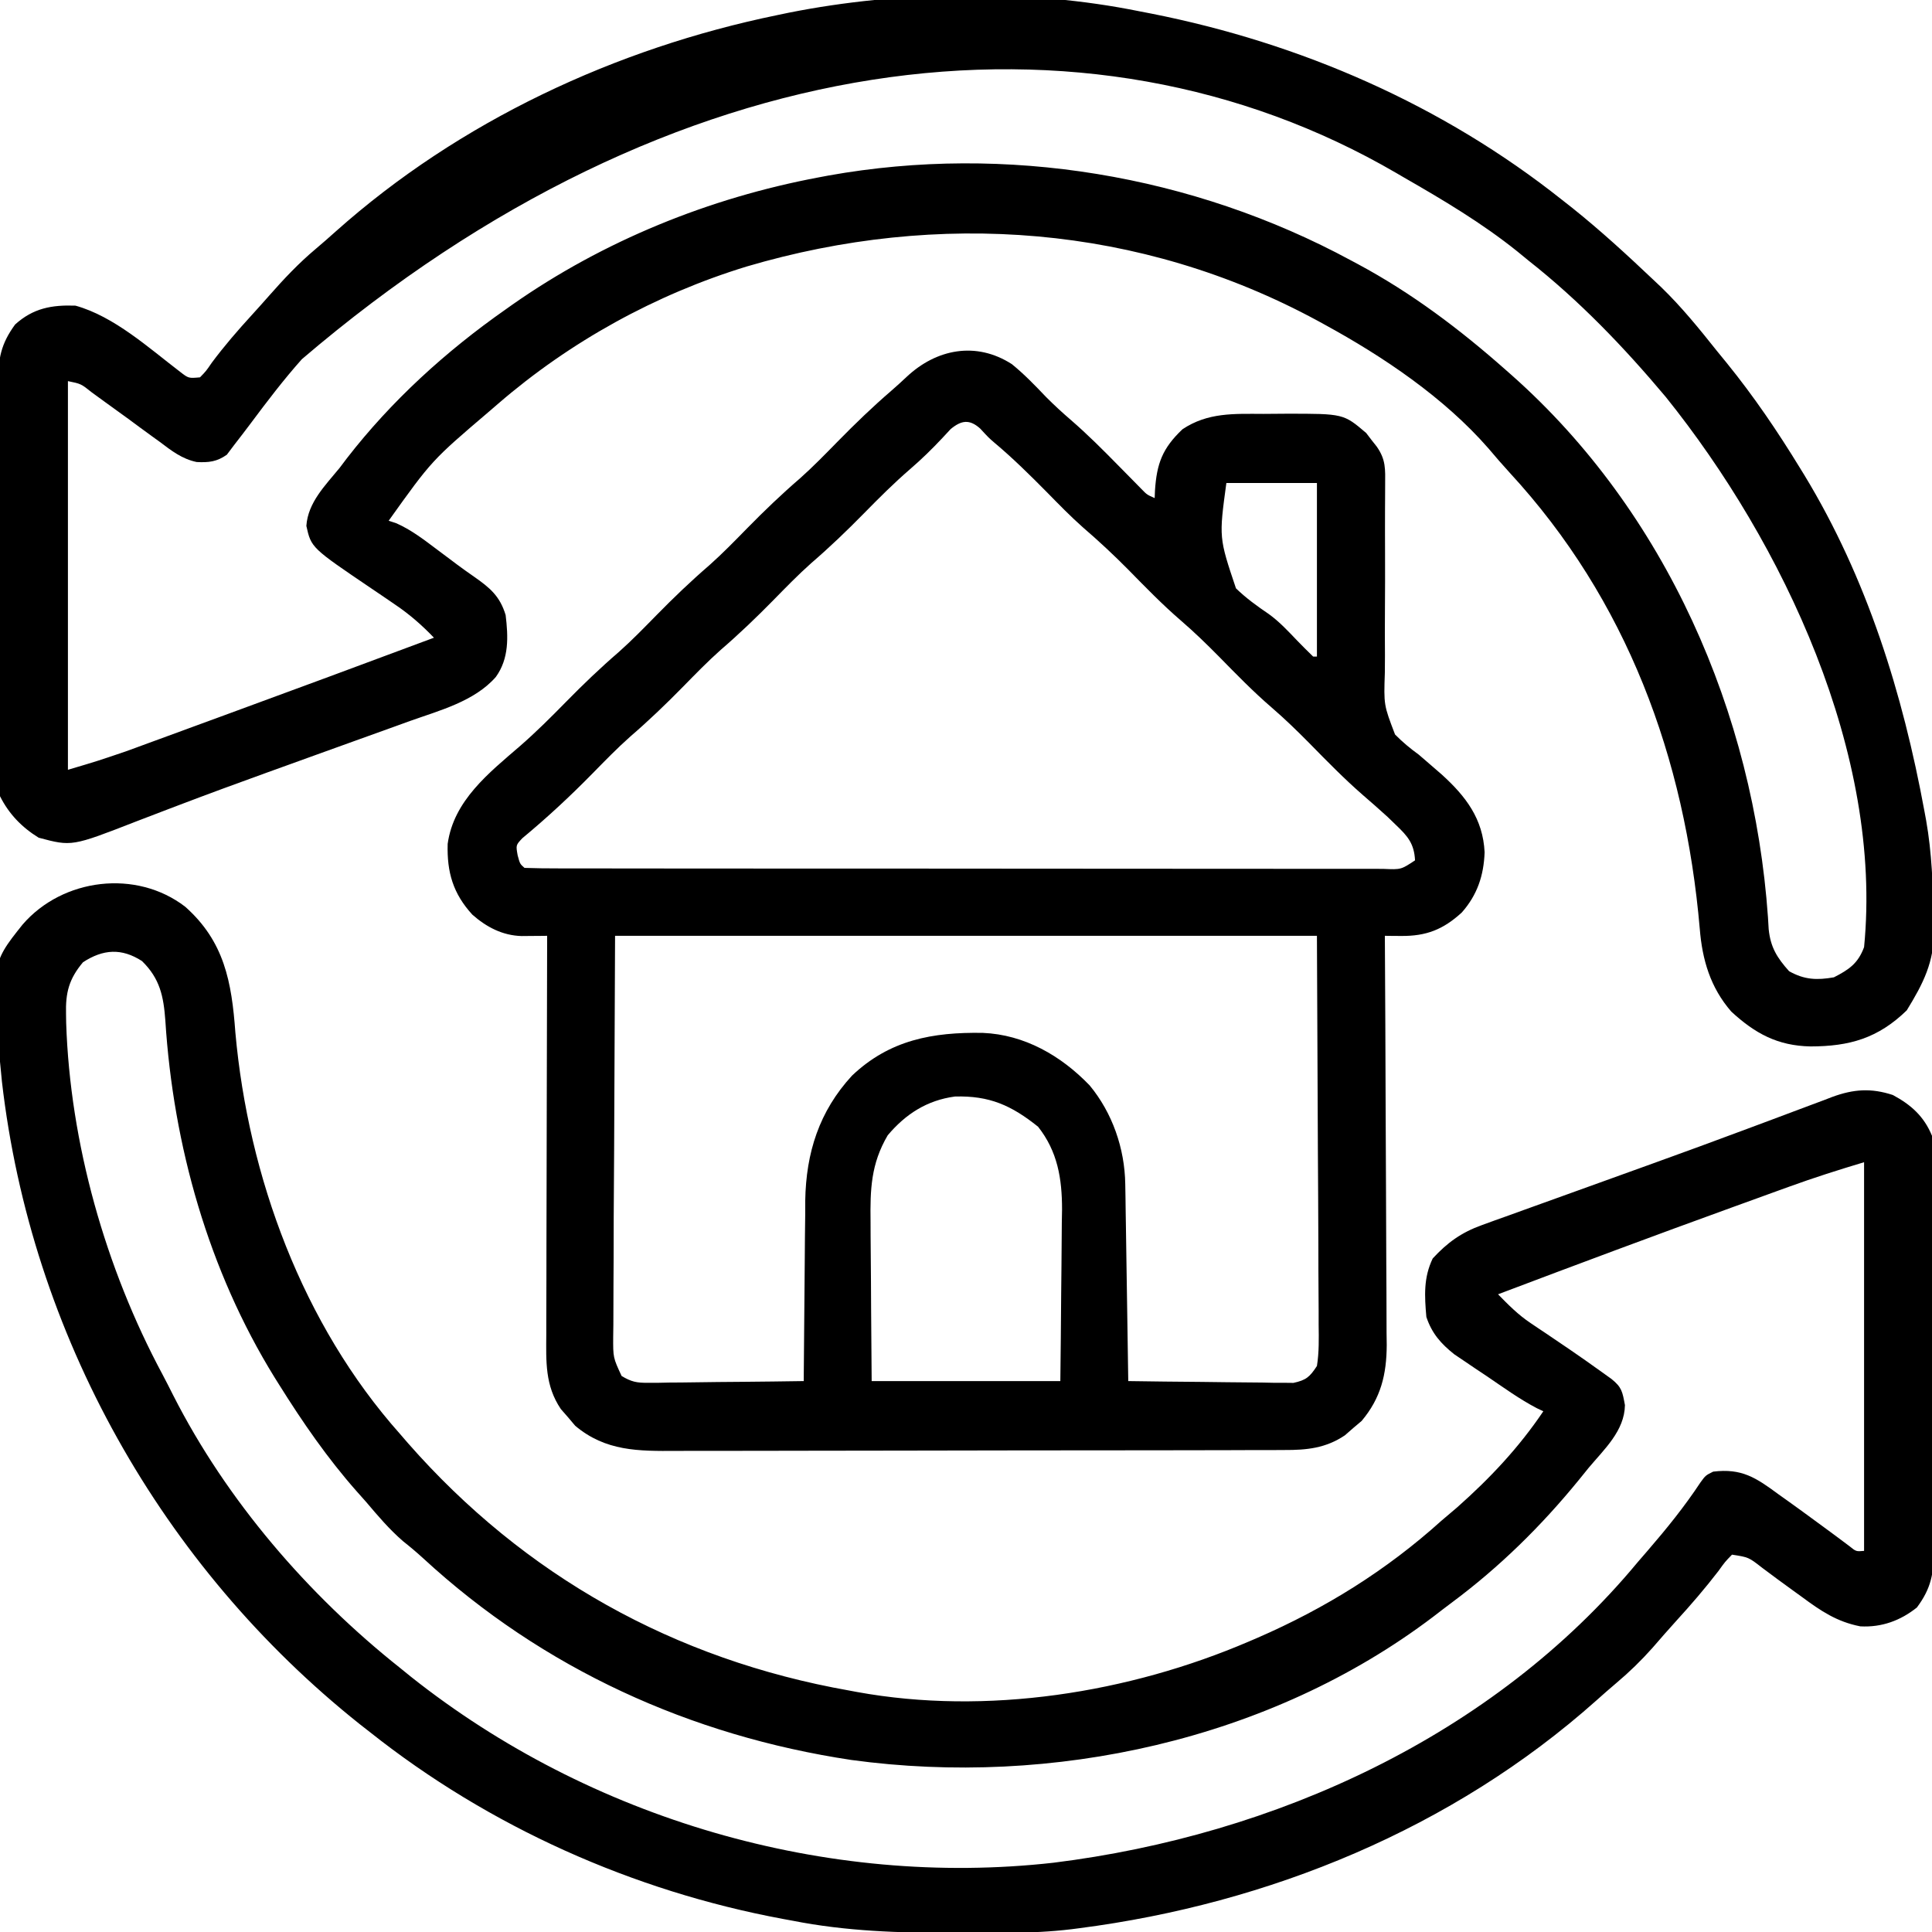
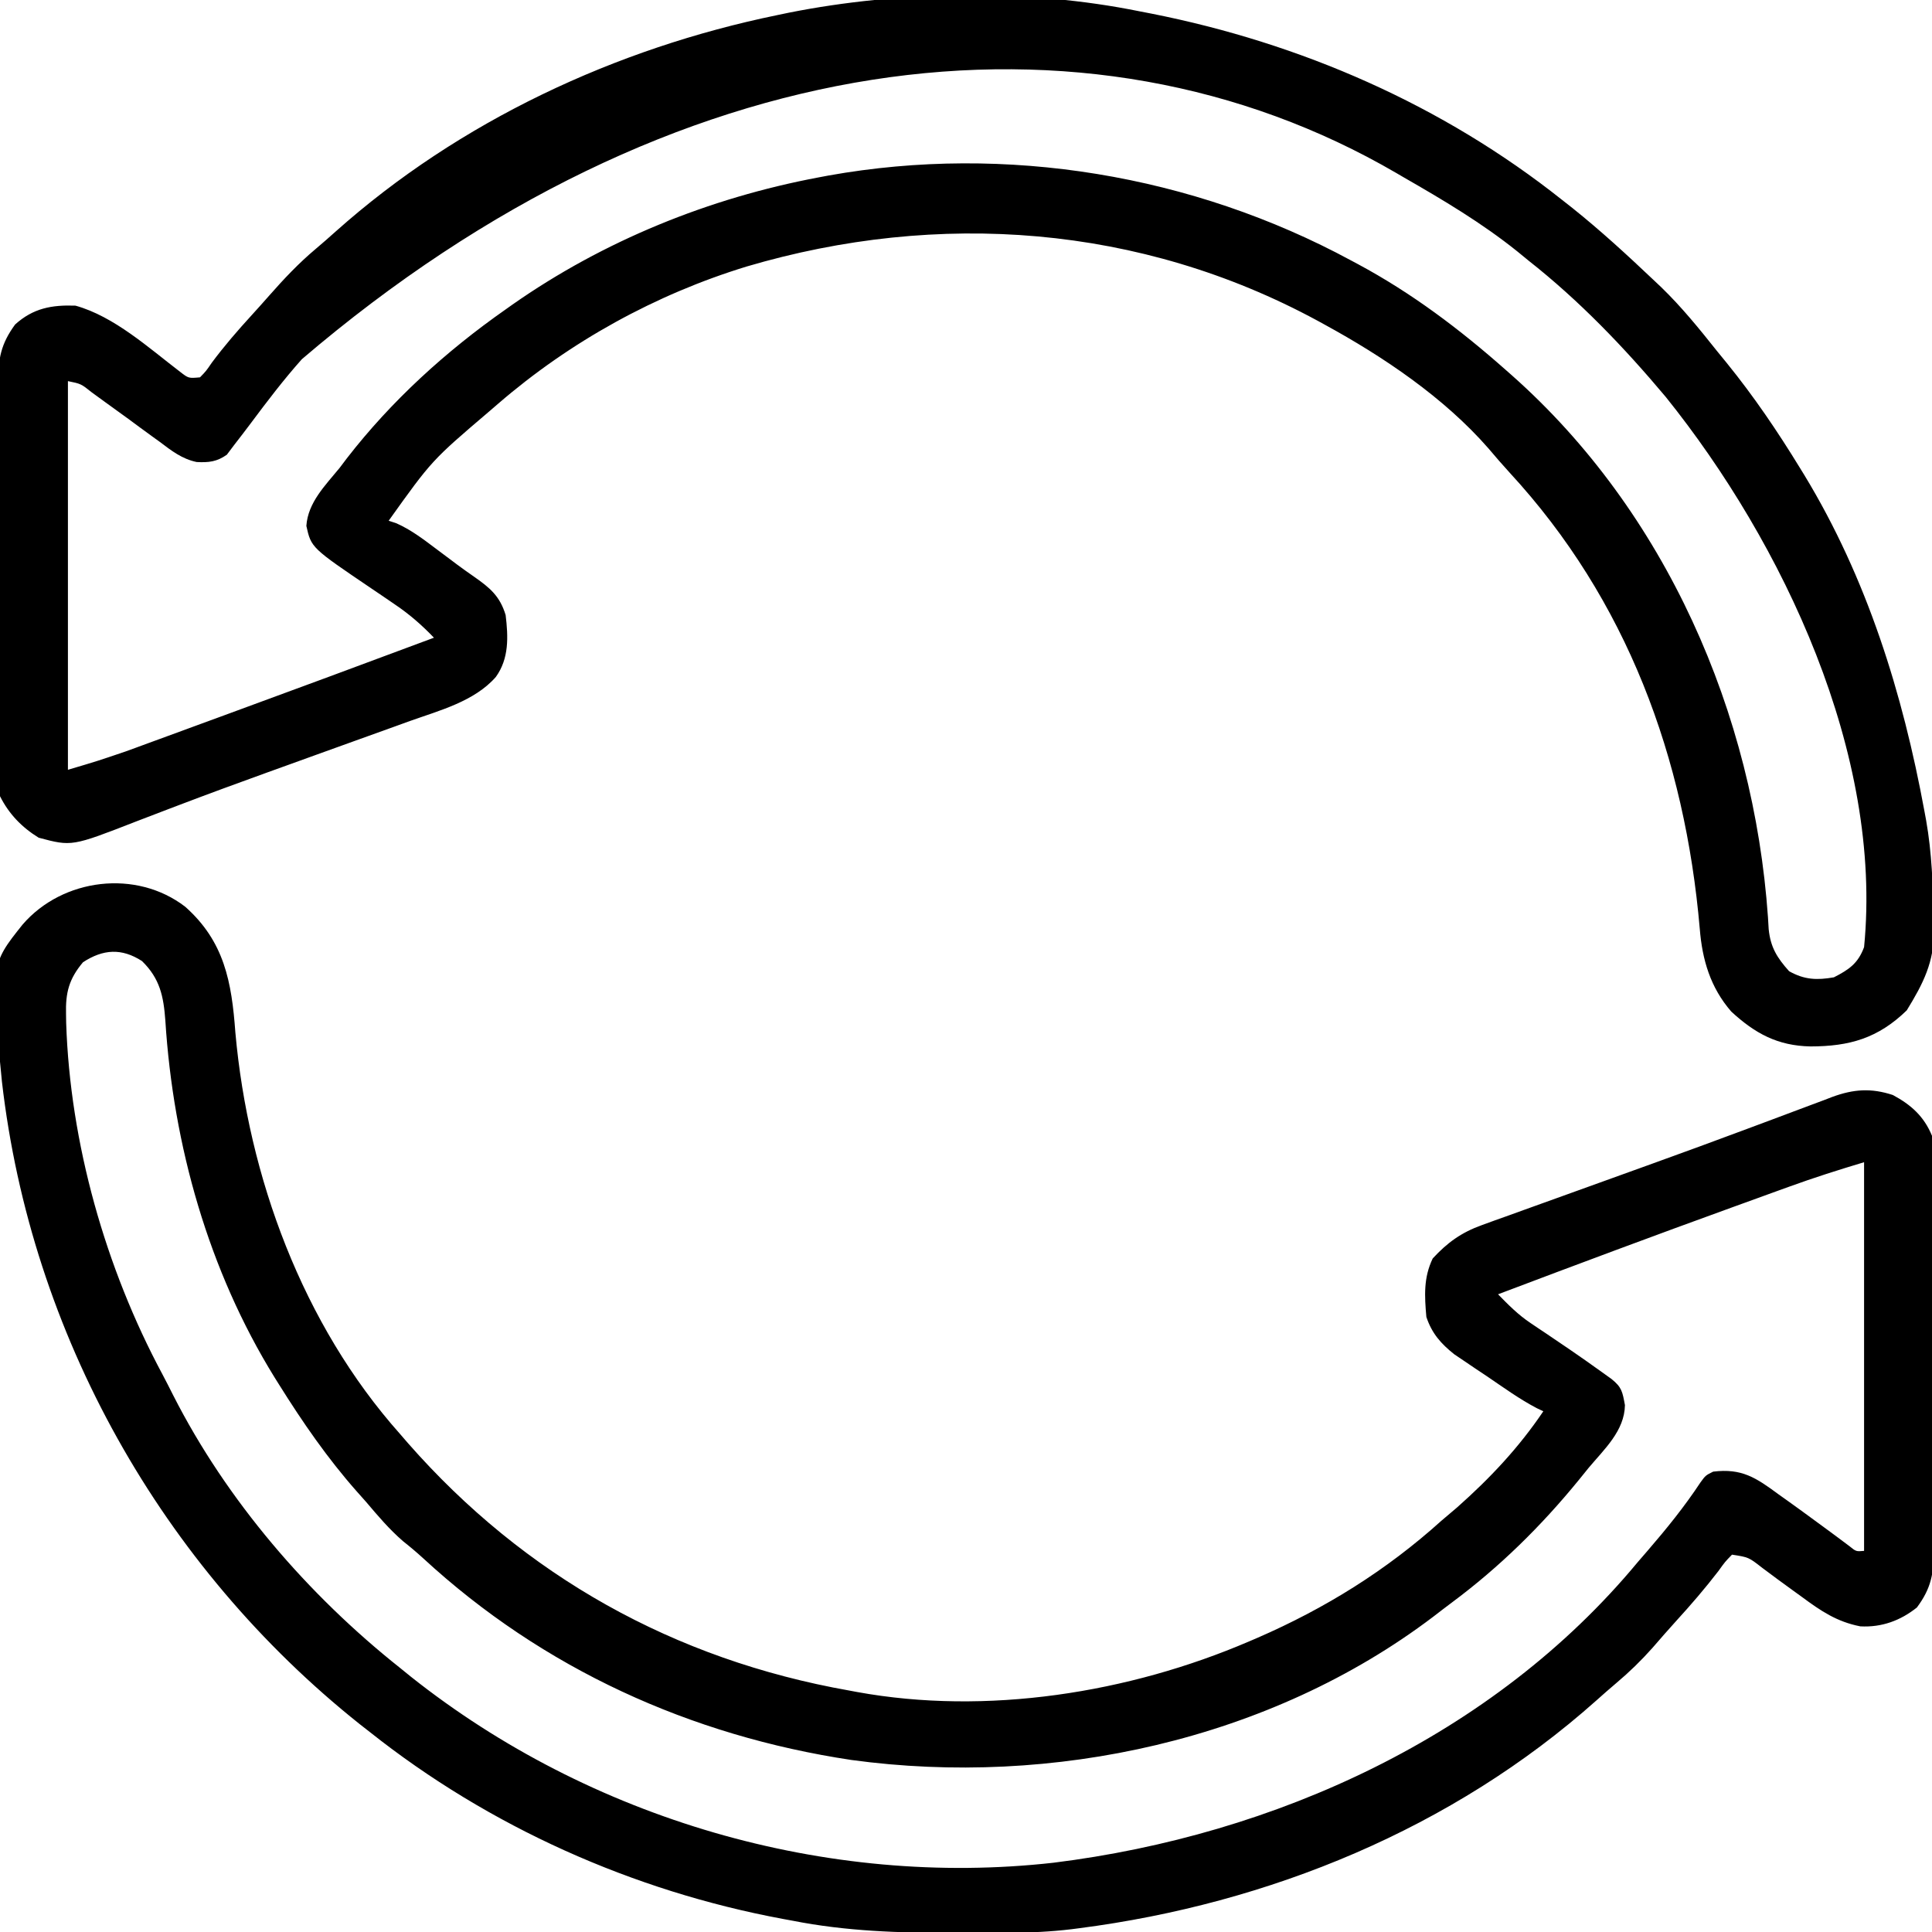
<svg xmlns="http://www.w3.org/2000/svg" version="1.1" width="512" height="512">
  <path d="M0 0 C10.337 9.207 12.292 19.859 13.27 33.312 C16.696 71.548 31.082 110.701 56.895 139.688 C57.917 140.873 57.917 140.873 58.961 142.082 C89.891 177.341 129.607 199.498 175.895 207.688 C176.587 207.817 177.28 207.947 177.993 208.081 C212.294 214.345 250.057 208.359 281.895 194.688 C282.626 194.375 283.357 194.062 284.11 193.74 C302.137 185.897 318.299 175.855 332.895 162.688 C334.269 161.52 335.644 160.353 337.02 159.188 C345.774 151.431 353.353 143.378 359.895 133.688 C359.339 133.426 358.783 133.164 358.211 132.894 C353.533 130.457 349.256 127.33 344.895 124.375 C343.897 123.71 342.899 123.046 341.871 122.361 C340.909 121.71 339.948 121.058 338.957 120.387 C338.082 119.797 337.206 119.208 336.305 118.6 C332.733 115.766 330.342 113.03 328.895 108.688 C328.405 103.122 328.126 98.281 330.582 93.188 C334.493 88.959 338.17 86.313 343.595 84.36 C344.725 83.948 345.855 83.536 347.019 83.111 C348.241 82.676 349.463 82.241 350.723 81.793 C352.018 81.324 353.312 80.855 354.607 80.384 C358.067 79.129 361.532 77.886 364.997 76.645 C368.58 75.36 372.159 74.067 375.738 72.773 C380.042 71.218 384.346 69.664 388.651 68.115 C397.101 65.072 405.53 61.983 413.941 58.836 C415.839 58.129 417.738 57.421 419.636 56.714 C422.239 55.744 424.841 54.77 427.439 53.785 C429.774 52.9 432.115 52.029 434.457 51.16 C435.448 50.778 435.448 50.778 436.459 50.387 C442.139 48.306 446.765 47.99 452.52 49.875 C457.368 52.479 460.794 55.563 462.895 60.688 C463.152 63.003 463.152 63.003 463.162 65.601 C463.17 66.589 463.179 67.578 463.188 68.596 C463.187 69.674 463.186 70.752 463.185 71.863 C463.195 73.573 463.195 73.573 463.205 75.318 C463.224 79.093 463.228 82.869 463.23 86.645 C463.237 89.268 463.244 91.891 463.251 94.514 C463.263 100.016 463.266 105.518 463.265 111.02 C463.264 117.369 463.285 123.719 463.317 130.068 C463.346 136.186 463.353 142.304 463.352 148.422 C463.354 151.02 463.363 153.618 463.379 156.217 C463.398 159.853 463.392 163.488 463.38 167.124 C463.392 168.196 463.403 169.268 463.414 170.373 C463.361 176.693 462.697 180.567 458.895 185.688 C454.503 189.191 449.547 190.99 443.895 190.688 C437.66 189.469 433.454 186.618 428.395 182.875 C427.674 182.354 426.953 181.832 426.211 181.295 C423.428 179.279 420.65 177.259 417.91 175.186 C414.303 172.369 414.303 172.369 409.895 171.688 C408.058 173.572 408.058 173.572 406.27 176.062 C402.736 180.65 399.022 184.969 395.117 189.242 C392.984 191.589 390.908 193.978 388.832 196.375 C385.825 199.753 382.709 202.789 379.25 205.699 C377.456 207.214 375.693 208.765 373.945 210.332 C335.885 244.273 287.156 264.192 236.895 270.688 C236.223 270.775 235.552 270.862 234.861 270.952 C229.293 271.626 223.805 271.861 218.199 271.891 C217.297 271.898 216.395 271.905 215.466 271.912 C212.567 271.929 209.668 271.936 206.77 271.938 C205.78 271.938 204.79 271.939 203.771 271.94 C189.269 271.924 175.16 271.515 160.895 268.688 C159.622 268.454 159.622 268.454 158.323 268.216 C118.624 260.824 80.517 243.801 48.895 218.688 C48.022 218.007 47.149 217.326 46.25 216.625 C-6.28 174.785 -40.893 113.22 -48.59 46.359 C-51.654 15.392 -51.654 15.392 -43.105 4.688 C-32.481 -7.607 -12.97 -10.01 0 0 Z M-27.105 14.688 C-30.843 19.137 -31.754 22.767 -31.605 28.438 C-31.593 29.206 -31.581 29.974 -31.569 30.765 C-30.537 62.644 -21.144 95.776 -6.092 123.832 C-5.105 125.689 -4.155 127.561 -3.211 129.441 C10.926 157.281 32.521 182.341 56.895 201.688 C57.861 202.471 58.828 203.255 59.824 204.062 C107.232 241.699 169.883 260.108 230.125 253.324 C288.65 246.051 346.62 219.845 384.895 173.688 C385.767 172.676 386.64 171.665 387.516 170.656 C392.555 164.818 397.3 158.966 401.555 152.516 C402.895 150.688 402.895 150.688 404.895 149.688 C412.455 148.754 416.233 151.27 422.207 155.688 C423.036 156.277 423.866 156.867 424.72 157.475 C427.127 159.193 429.514 160.935 431.895 162.688 C432.841 163.381 432.841 163.381 433.807 164.088 C436.202 165.844 438.593 167.603 440.961 169.395 C442.784 170.873 442.784 170.873 444.895 170.688 C444.895 136.697 444.895 102.707 444.895 67.688 C438.185 69.7 431.613 71.784 425.043 74.172 C424.121 74.505 423.199 74.838 422.25 75.18 C419.255 76.263 416.262 77.35 413.27 78.438 C412.246 78.808 411.223 79.179 410.168 79.561 C389.349 87.106 368.606 94.851 347.895 102.688 C350.623 105.49 353.24 108.125 356.496 110.301 C357.146 110.74 357.797 111.18 358.467 111.633 C359.483 112.31 359.483 112.31 360.52 113 C361.941 113.962 363.361 114.926 364.781 115.891 C365.477 116.362 366.172 116.833 366.888 117.318 C369.731 119.258 372.537 121.242 375.332 123.25 C376.197 123.87 377.062 124.49 377.953 125.129 C380.712 127.344 380.864 128.524 381.52 132.062 C381.409 138.879 376.05 143.73 371.895 148.688 C371.03 149.754 370.167 150.822 369.305 151.891 C359.312 164.135 348.311 174.963 335.625 184.396 C333.961 185.638 332.316 186.903 330.672 188.172 C287.477 220.897 229.741 233.37 176.512 226.098 C133.925 219.696 94.779 201.927 63.035 172.641 C61.301 171.058 59.548 169.578 57.707 168.125 C54.035 164.943 51.029 161.389 47.895 157.688 C47.08 156.772 46.265 155.857 45.426 154.914 C37.652 146.109 31.121 136.636 24.895 126.688 C24.485 126.034 24.075 125.381 23.652 124.708 C6.152 96.38 -3.192 63.246 -5.284 30.171 C-5.753 23.762 -6.7 19.029 -11.48 14.375 C-16.868 10.912 -21.737 11.198 -27.105 14.688 Z" fill="#000000" transform="translate(49.105,240.312)" />
  <path d="M0 0 C0.998 0.193 1.996 0.387 3.024 0.586 C42.676 8.422 80.283 24.793 112 50 C112.896 50.704 113.792 51.408 114.715 52.133 C122.136 58.074 129.106 64.464 136 71 C136.754 71.712 137.508 72.423 138.285 73.156 C143.674 78.384 148.332 84.129 153 90 C153.876 91.074 154.752 92.146 155.629 93.219 C162.787 102.048 169.07 111.308 175 121 C175.394 121.641 175.789 122.283 176.195 122.943 C192.776 150.236 202.252 180.773 208 212 C208.147 212.793 208.294 213.587 208.445 214.404 C209.964 223.006 210.259 231.659 210.438 240.375 C210.489 241.874 210.489 241.874 210.542 243.403 C210.589 251.958 207.703 257.595 203.312 264.75 C195.702 272.155 188.127 274.303 177.785 274.315 C169.086 274.137 163.103 270.897 156.793 265.066 C151.275 258.707 149.11 251.357 148.457 243.145 C144.546 197.854 129.17 155.975 98.086 122.273 C96.148 120.161 94.29 118 92.438 115.812 C80.67 102.346 64.612 91.524 49 83 C48.384 82.662 47.767 82.323 47.132 81.975 C0.222 56.57 -53.31 52.633 -104.153 67.635 C-128.276 75.027 -150.916 87.512 -170 104 C-170.791 104.682 -171.583 105.364 -172.398 106.066 C-187.558 118.989 -187.558 118.989 -199 135 C-198.326 135.222 -197.652 135.443 -196.957 135.672 C-193.129 137.391 -190.025 139.731 -186.688 142.25 C-185.353 143.249 -184.018 144.247 -182.684 145.246 C-182.048 145.724 -181.412 146.202 -180.757 146.695 C-179.307 147.772 -177.83 148.815 -176.348 149.848 C-172.195 152.747 -169.518 154.971 -168 160 C-167.307 165.787 -167.069 171.496 -170.597 176.4 C-176.266 182.864 -185.522 185.284 -193.332 188.062 C-194.639 188.535 -195.946 189.009 -197.252 189.483 C-200.721 190.741 -204.194 191.987 -207.668 193.231 C-211.254 194.517 -214.836 195.811 -218.419 197.106 C-219.128 197.362 -219.836 197.618 -220.567 197.882 C-221.992 198.397 -223.417 198.912 -224.842 199.427 C-226.963 200.193 -229.084 200.958 -231.206 201.722 C-239.025 204.543 -246.825 207.41 -254.594 210.367 C-255.414 210.678 -256.235 210.99 -257.08 211.31 C-260.018 212.426 -262.956 213.541 -265.884 214.682 C-282.972 221.341 -282.972 221.341 -291.75 219 C-296.21 216.256 -299.643 212.713 -302 208 C-302.101 206.445 -302.139 204.885 -302.147 203.327 C-302.154 202.341 -302.161 201.356 -302.169 200.34 C-302.172 199.255 -302.174 198.17 -302.177 197.052 C-302.184 195.912 -302.19 194.772 -302.197 193.598 C-302.217 189.811 -302.228 186.025 -302.238 182.238 C-302.242 180.947 -302.246 179.656 -302.251 178.325 C-302.269 172.195 -302.284 166.065 -302.292 159.935 C-302.302 152.865 -302.328 145.796 -302.369 138.726 C-302.403 132.599 -302.414 126.471 -302.418 120.344 C-302.423 117.74 -302.435 115.136 -302.453 112.532 C-302.478 108.886 -302.477 105.241 -302.47 101.595 C-302.483 100.52 -302.496 99.445 -302.509 98.337 C-302.465 91.993 -301.77 88.163 -298 83 C-293.211 78.667 -288.295 77.778 -282 78 C-271.751 80.847 -262.6 89.176 -254.277 95.531 C-252.031 97.271 -252.031 97.271 -249 97 C-247.391 95.344 -247.391 95.344 -245.875 93.125 C-242.579 88.7 -239.046 84.617 -235.324 80.547 C-233.769 78.843 -232.23 77.124 -230.707 75.391 C-226.793 70.945 -222.859 66.762 -218.32 62.953 C-216.538 61.453 -214.789 59.914 -213.055 58.359 C-180.283 29.131 -138.837 9.805 -96 1 C-94.49 0.685 -94.49 0.685 -92.95 0.363 C-63.441 -5.51 -29.525 -6.007 0 0 Z M-222 92.188 C-226.828 97.601 -231.199 103.351 -235.535 109.163 C-237.003 111.125 -238.497 113.065 -240 115 C-240.621 115.826 -241.243 116.653 -241.883 117.504 C-244.516 119.364 -246.69 119.613 -249.886 119.44 C-253.747 118.636 -256.526 116.471 -259.625 114.125 C-260.646 113.389 -260.646 113.389 -261.688 112.637 C-263.804 111.108 -265.902 109.555 -268 108 C-270.001 106.544 -272.007 105.094 -274.017 103.65 C-275.236 102.773 -276.45 101.889 -277.659 100.999 C-280.531 98.71 -280.531 98.71 -284 98 C-284 131.99 -284 165.98 -284 201 C-276.254 198.709 -276.254 198.709 -268.647 196.122 C-267.254 195.614 -267.254 195.614 -265.833 195.095 C-264.858 194.737 -263.883 194.378 -262.879 194.008 C-261.309 193.434 -261.309 193.434 -259.707 192.848 C-256.324 191.61 -252.943 190.368 -249.562 189.125 C-247.232 188.271 -244.902 187.417 -242.571 186.563 C-224.027 179.765 -205.503 172.911 -187 166 C-190.238 162.619 -193.468 159.808 -197.344 157.188 C-198.842 156.163 -198.842 156.163 -200.371 155.117 C-201.404 154.419 -202.436 153.72 -203.5 153 C-219.515 142.163 -219.515 142.163 -220.812 136.375 C-220.392 130.145 -215.782 125.633 -212 121 C-211.372 120.17 -210.744 119.34 -210.098 118.484 C-198.252 103.191 -183.803 90.071 -168 79 C-167.144 78.393 -167.144 78.393 -166.271 77.773 C-142.067 60.801 -113.998 49.435 -85 44 C-84.139 43.838 -83.277 43.675 -82.39 43.508 C-35.375 35.106 14.101 43.349 56 66 C56.599 66.319 57.197 66.639 57.814 66.968 C72.153 74.667 84.834 84.241 97 95 C97.801 95.707 97.801 95.707 98.619 96.428 C139.496 132.659 162.751 186.051 166.527 240.055 C166.59 241.108 166.654 242.161 166.719 243.246 C167.212 248.075 168.956 250.833 172.125 254.375 C176.146 256.648 179.482 256.795 184 256 C188.062 253.932 190.421 252.272 192 248 C197.03 196.877 170.62 140.999 139.438 102.188 C128.366 88.997 116.547 76.665 103 66 C102.049 65.22 101.097 64.44 100.117 63.637 C90.684 56.074 80.472 50.01 70 44 C69.343 43.616 68.685 43.231 68.008 42.835 C-13.921 -4.878 -123.828 8.274 -222 92.188 Z" fill="#000000" transform="translate(302,3)" />
-   <path d="M0 0 C3.289 2.667 6.2 5.699 9.117 8.762 C11.237 10.887 13.362 12.84 15.633 14.793 C20.046 18.609 24.13 22.706 28.215 26.867 C29.616 28.294 31.02 29.719 32.426 31.141 C33.035 31.761 33.644 32.382 34.271 33.021 C35.791 34.587 35.791 34.587 37.84 35.492 C37.866 34.84 37.891 34.188 37.918 33.516 C38.383 26.358 39.889 22.287 45.215 17.242 C51.925 12.769 58.879 13.151 66.67 13.177 C68.703 13.18 70.734 13.156 72.766 13.131 C87.886 13.123 87.886 13.123 93.898 18.246 C94.353 18.843 94.809 19.44 95.277 20.055 C95.75 20.654 96.224 21.254 96.711 21.871 C99.129 25.344 98.948 27.805 98.918 32.018 C98.912 33.407 98.906 34.797 98.9 36.186 C98.893 37.293 98.893 37.293 98.886 38.423 C98.867 42.335 98.882 46.248 98.893 50.16 C98.905 55.138 98.907 60.114 98.864 65.091 C98.83 69.114 98.836 73.135 98.868 77.158 C98.872 78.687 98.863 80.215 98.839 81.744 C98.549 90.318 98.549 90.318 101.54 98.137 C103.538 100.165 105.537 101.825 107.84 103.492 C109.223 104.67 110.599 105.857 111.965 107.055 C112.621 107.623 113.277 108.192 113.953 108.777 C120.305 114.55 124.852 120.483 125.277 129.367 C125.053 135.517 123.337 140.669 119.227 145.316 C114.309 149.819 109.828 151.592 103.145 151.531 C102.337 151.526 101.53 151.52 100.699 151.514 C100.085 151.507 99.472 151.5 98.84 151.492 C98.844 152.087 98.847 152.682 98.851 153.294 C98.94 167.793 99.006 182.292 99.047 196.791 C99.068 203.802 99.096 210.814 99.142 217.825 C99.186 224.595 99.209 231.364 99.219 238.133 C99.227 240.713 99.241 243.293 99.263 245.873 C99.292 249.492 99.296 253.111 99.294 256.73 C99.316 258.323 99.316 258.323 99.338 259.947 C99.294 267.766 97.79 273.979 92.691 280.051 C91.957 280.671 91.222 281.291 90.465 281.93 C89.735 282.568 89.006 283.206 88.254 283.863 C83.196 287.276 78.156 287.786 72.194 287.76 C71.443 287.764 70.693 287.769 69.92 287.773 C67.417 287.786 64.914 287.784 62.411 287.783 C60.612 287.789 58.813 287.796 57.014 287.803 C52.133 287.821 47.253 287.825 42.373 287.827 C39.322 287.828 36.271 287.832 33.22 287.838 C22.569 287.856 11.919 287.864 1.268 287.863 C-8.65 287.862 -18.567 287.883 -28.485 287.914 C-37.009 287.94 -45.532 287.951 -54.055 287.95 C-59.142 287.949 -64.229 287.955 -69.316 287.976 C-74.102 287.996 -78.888 287.996 -83.674 287.981 C-85.426 287.979 -87.179 287.984 -88.931 287.996 C-98.988 288.061 -107.66 288.11 -115.719 281.344 C-116.339 280.609 -116.959 279.874 -117.598 279.117 C-118.236 278.388 -118.874 277.658 -119.531 276.906 C-123.744 270.663 -123.436 264.325 -123.387 257.071 C-123.387 255.929 -123.388 254.787 -123.388 253.61 C-123.387 249.844 -123.371 246.078 -123.355 242.312 C-123.352 239.698 -123.349 237.083 -123.347 234.469 C-123.341 228.296 -123.324 222.123 -123.304 215.95 C-123.282 208.92 -123.271 201.89 -123.261 194.86 C-123.24 180.404 -123.205 165.948 -123.16 151.492 C-124.089 151.503 -124.089 151.503 -125.036 151.514 C-125.848 151.52 -126.659 151.526 -127.495 151.531 C-128.3 151.539 -129.105 151.546 -129.934 151.554 C-134.984 151.414 -139.245 149.182 -142.988 145.879 C-148.099 140.284 -149.737 134.656 -149.523 127.133 C-147.945 115.659 -138.608 108.328 -130.336 101.191 C-126.078 97.481 -122.114 93.523 -118.16 89.492 C-113.64 84.884 -109.051 80.482 -104.16 76.27 C-100.67 73.168 -97.428 69.824 -94.16 66.492 C-89.64 61.884 -85.051 57.482 -80.16 53.27 C-76.67 50.168 -73.428 46.824 -70.16 43.492 C-65.64 38.884 -61.051 34.482 -56.16 30.27 C-52.67 27.168 -49.428 23.824 -46.16 20.492 C-41.561 15.803 -36.895 11.295 -31.915 7.01 C-30.54 5.821 -29.2 4.591 -27.875 3.348 C-20.039 -4.006 -9.509 -6.131 0 0 Z M-16.238 17.215 C-16.955 17.987 -17.672 18.759 -18.41 19.555 C-21.143 22.472 -23.93 25.196 -26.957 27.801 C-31.235 31.5 -35.201 35.456 -39.16 39.492 C-43.68 44.1 -48.269 48.502 -53.16 52.715 C-56.65 55.816 -59.892 59.161 -63.16 62.492 C-67.68 67.1 -72.269 71.502 -77.16 75.715 C-80.65 78.816 -83.892 82.161 -87.16 85.492 C-91.68 90.1 -96.269 94.502 -101.16 98.715 C-104.65 101.816 -107.892 105.161 -111.16 108.492 C-117.088 114.536 -123.206 120.213 -129.723 125.617 C-131.461 127.456 -131.461 127.456 -130.973 130.18 C-130.371 132.426 -130.371 132.426 -129.16 133.492 C-126.156 133.595 -123.175 133.631 -120.17 133.626 C-118.737 133.629 -118.737 133.629 -117.276 133.633 C-114.05 133.639 -110.824 133.638 -107.598 133.637 C-105.296 133.64 -102.993 133.644 -100.691 133.648 C-94.418 133.656 -88.146 133.659 -81.873 133.659 C-76.647 133.66 -71.42 133.664 -66.194 133.668 C-54.574 133.675 -42.954 133.678 -31.334 133.678 C-30.636 133.678 -29.938 133.678 -29.219 133.677 C-28.52 133.677 -27.822 133.677 -27.102 133.677 C-15.774 133.677 -4.446 133.687 6.882 133.701 C18.501 133.715 30.12 133.722 41.739 133.721 C48.267 133.721 54.795 133.724 61.323 133.734 C67.46 133.744 73.597 133.744 79.734 133.737 C81.992 133.736 84.251 133.738 86.509 133.744 C89.58 133.752 92.651 133.747 95.723 133.739 C97.078 133.747 97.078 133.747 98.462 133.755 C103.133 133.955 103.133 133.955 106.84 131.492 C106.612 127.071 104.913 125.096 101.777 122.117 C101.044 121.408 100.31 120.699 99.555 119.969 C97.407 118.009 95.233 116.101 93.031 114.203 C88.05 109.864 83.463 105.167 78.84 100.453 C75.6 97.175 72.333 94.001 68.84 90.992 C63.905 86.742 59.397 82.1 54.84 77.453 C51.6 74.175 48.333 71.001 44.84 67.992 C39.905 63.742 35.397 59.1 30.84 54.453 C26.964 50.532 22.985 46.835 18.809 43.238 C15.502 40.306 12.433 37.146 9.34 33.992 C4.812 29.415 0.283 24.928 -4.656 20.789 C-6.16 19.492 -6.16 19.492 -8.41 17.055 C-11.251 14.518 -13.411 14.871 -16.238 17.215 Z M56.84 31.492 C54.868 45.982 54.868 45.982 59.383 59.406 C62.049 62.004 65.019 64.141 68.095 66.228 C70.919 68.274 73.181 70.721 75.59 73.242 C76.988 74.677 78.399 76.1 79.84 77.492 C80.17 77.492 80.5 77.492 80.84 77.492 C80.84 62.312 80.84 47.132 80.84 31.492 C72.92 31.492 65 31.492 56.84 31.492 Z M-105.16 151.492 C-105.243 170.22 -105.325 188.947 -105.41 208.242 C-105.447 214.157 -105.483 220.073 -105.521 226.167 C-105.534 231.465 -105.534 231.465 -105.542 236.763 C-105.548 239.125 -105.562 241.487 -105.582 243.848 C-105.612 247.423 -105.616 250.998 -105.614 254.573 C-105.636 256.154 -105.636 256.154 -105.658 257.766 C-105.687 263.271 -105.687 263.271 -103.424 268.146 C-100.853 269.675 -99.458 269.979 -96.483 269.946 C-95.563 269.946 -94.642 269.946 -93.694 269.945 C-92.708 269.925 -91.722 269.904 -90.707 269.883 C-89.184 269.874 -89.184 269.874 -87.63 269.866 C-84.39 269.843 -81.15 269.793 -77.91 269.742 C-75.712 269.722 -73.514 269.704 -71.316 269.688 C-65.931 269.643 -60.545 269.576 -55.16 269.492 C-55.157 268.792 -55.153 268.092 -55.149 267.371 C-55.111 260.723 -55.054 254.075 -54.976 247.427 C-54.937 244.011 -54.905 240.594 -54.889 237.178 C-54.871 233.235 -54.821 229.294 -54.77 225.352 C-54.768 224.145 -54.767 222.938 -54.766 221.695 C-54.549 208.963 -51.079 198.019 -42.383 188.559 C-32.396 179.062 -20.978 176.999 -7.723 177.215 C3.326 177.671 13.013 183.247 20.59 191.117 C26.645 198.411 29.902 207.87 30.045 217.271 C30.065 218.431 30.085 219.592 30.106 220.788 C30.131 222.66 30.131 222.66 30.156 224.57 C30.177 225.852 30.198 227.134 30.219 228.454 C30.274 231.854 30.324 235.254 30.372 238.653 C30.422 242.126 30.478 245.598 30.533 249.07 C30.641 255.878 30.742 262.685 30.84 269.492 C37.318 269.594 43.795 269.664 50.273 269.712 C52.477 269.732 54.681 269.759 56.885 269.794 C60.052 269.842 63.219 269.865 66.387 269.883 C67.865 269.914 67.865 269.914 69.373 269.945 C70.294 269.946 71.215 269.946 72.163 269.946 C72.971 269.955 73.78 269.964 74.612 269.973 C77.98 269.246 78.935 268.404 80.84 265.492 C81.423 261.854 81.344 258.251 81.294 254.573 C81.295 252.878 81.295 252.878 81.295 251.148 C81.292 247.486 81.262 243.825 81.23 240.164 C81.225 237.904 81.221 235.645 81.218 233.385 C81.197 225.004 81.141 216.623 81.09 208.242 C81.007 189.515 80.925 170.787 80.84 151.492 C19.46 151.492 -41.92 151.492 -105.16 151.492 Z M-32.906 204.355 C-37.366 211.954 -37.568 218.674 -37.453 227.305 C-37.449 228.514 -37.445 229.724 -37.44 230.97 C-37.424 234.811 -37.386 238.651 -37.348 242.492 C-37.333 245.105 -37.319 247.719 -37.307 250.332 C-37.276 256.719 -37.217 263.105 -37.16 269.492 C-20.66 269.492 -4.16 269.492 12.84 269.492 C12.932 261.842 13.012 254.193 13.06 246.543 C13.08 243.944 13.107 241.344 13.142 238.745 C13.19 234.997 13.213 231.249 13.23 227.5 C13.251 226.349 13.272 225.197 13.293 224.011 C13.295 215.838 12.12 208.651 6.945 202.09 C-0.11 196.443 -5.921 193.818 -15.094 194.082 C-22.496 195.072 -28.147 198.715 -32.906 204.355 Z" fill="#000000" transform="translate(268.16,96.508)" />
</svg>